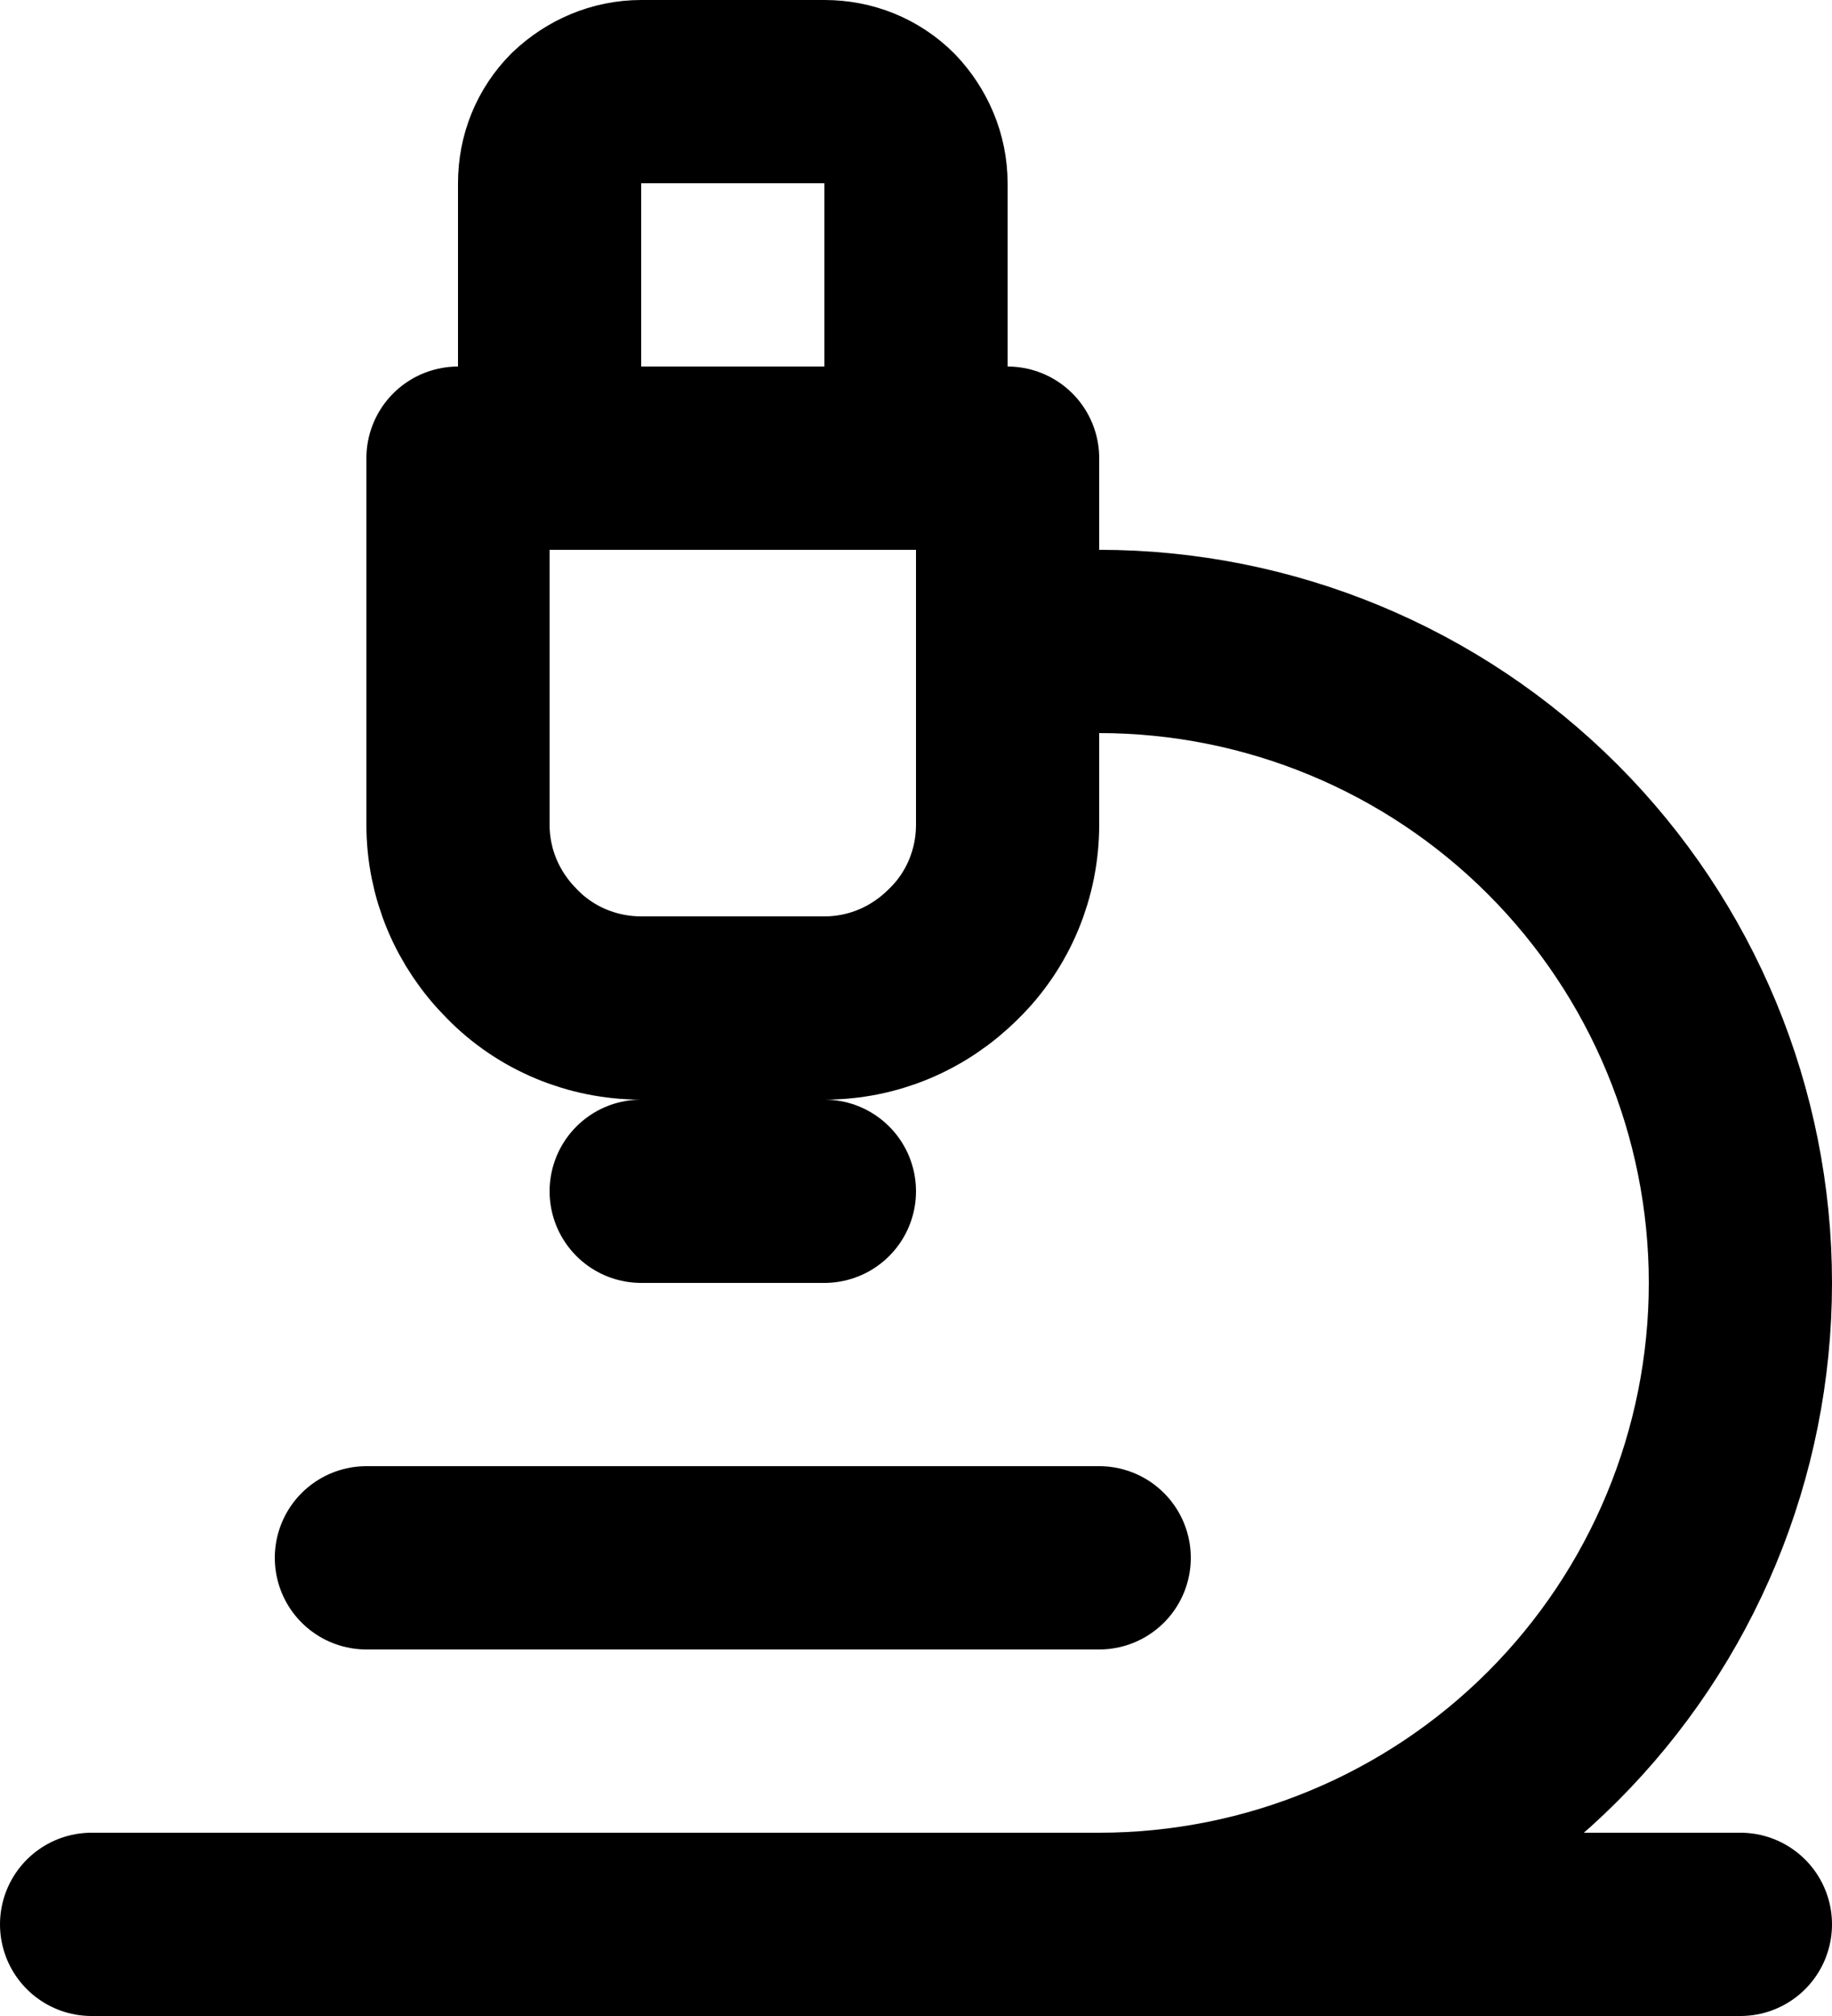
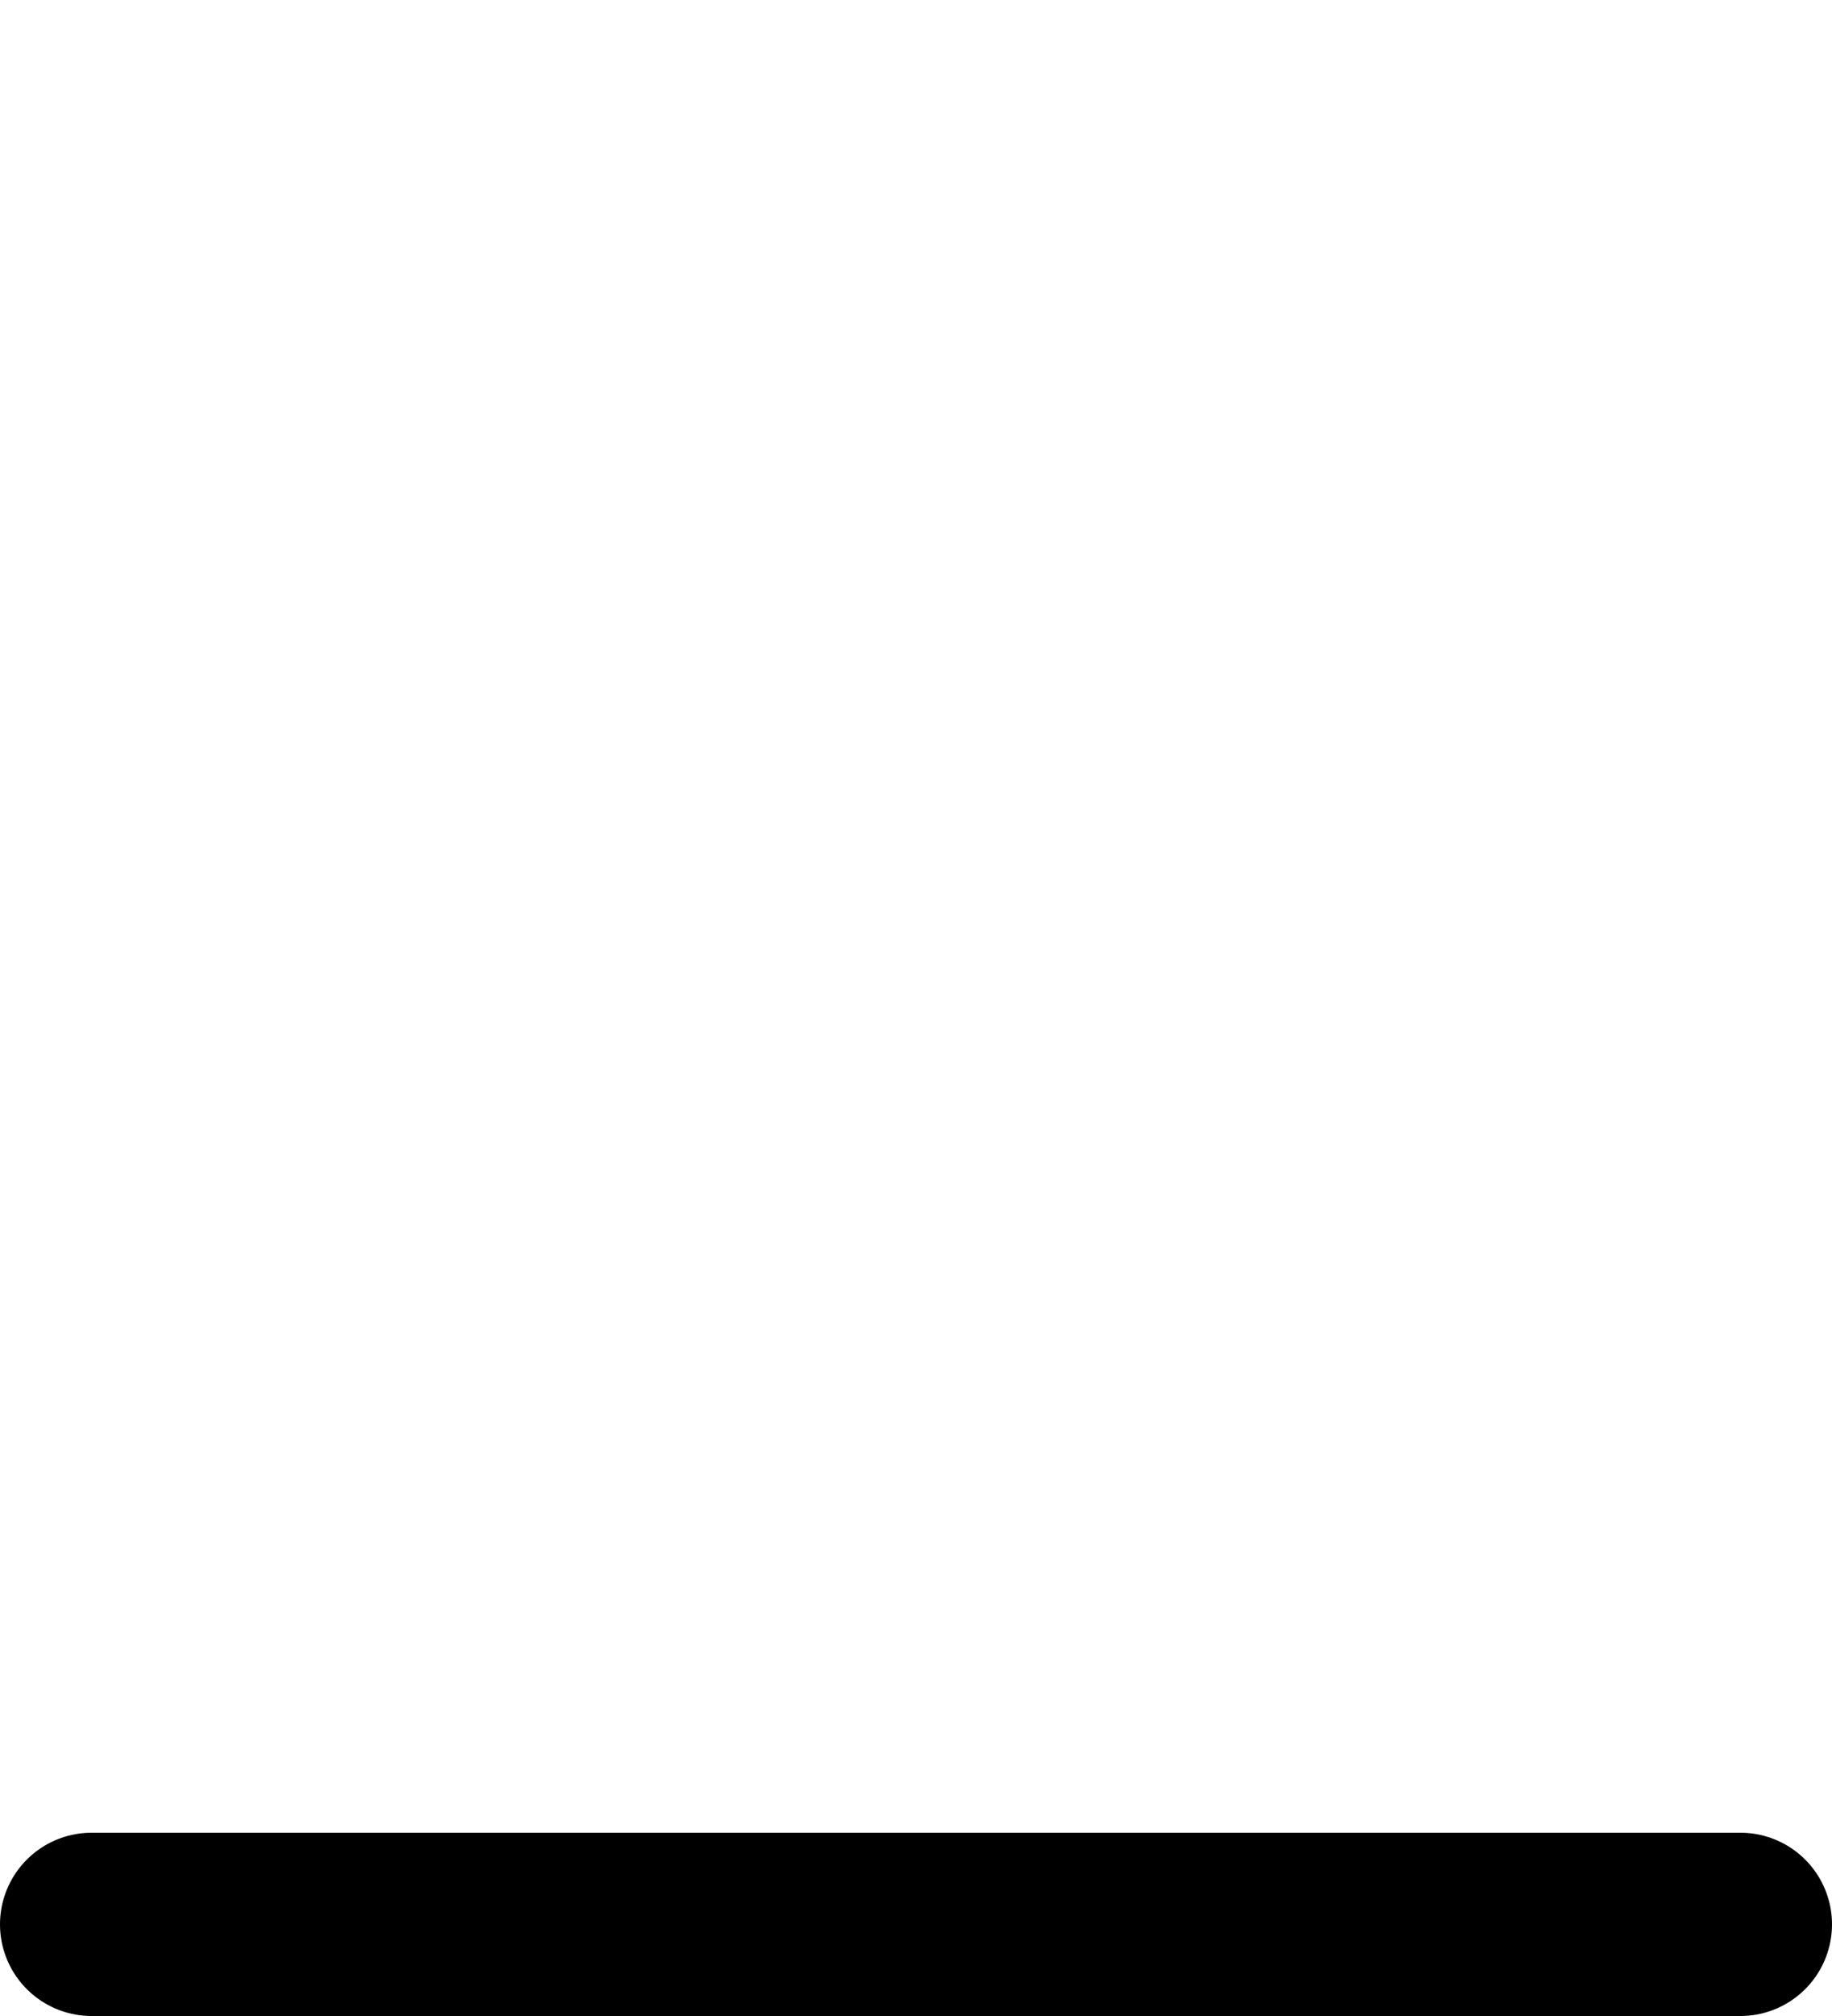
<svg xmlns="http://www.w3.org/2000/svg" id="Layer_1" data-name="Layer 1" viewBox="0 0 20 22">
  <defs>
    <style>
      .cls-1 {
        fill: none;
        stroke: #000;
        stroke-linecap: round;
        stroke-linejoin: round;
        stroke-width: 2px;
      }
    </style>
  </defs>
-   <path class="cls-1" d="M4,17h8" />
  <path class="cls-1" d="M1,21h18" />
-   <path class="cls-1" d="M12,21c1.86,0,3.64-.74,4.95-2.05,1.31-1.31,2.05-3.09,2.05-4.95s-.74-3.64-2.05-4.95c-1.31-1.31-3.09-2.05-4.95-2.05h-1" />
-   <path class="cls-1" d="M7,13h2" />
-   <path class="cls-1" d="M7,11c-.53,0-1.04-.21-1.41-.59-.38-.38-.59-.88-.59-1.41v-4h6v4c0,.53-.21,1.04-.59,1.41-.38.38-.88.59-1.41.59h-2Z" />
-   <path class="cls-1" d="M10,5v-3c0-.27-.11-.52-.29-.71-.19-.19-.44-.29-.71-.29h-2c-.27,0-.52.11-.71.29-.19.19-.29.44-.29.71v3" />
</svg>